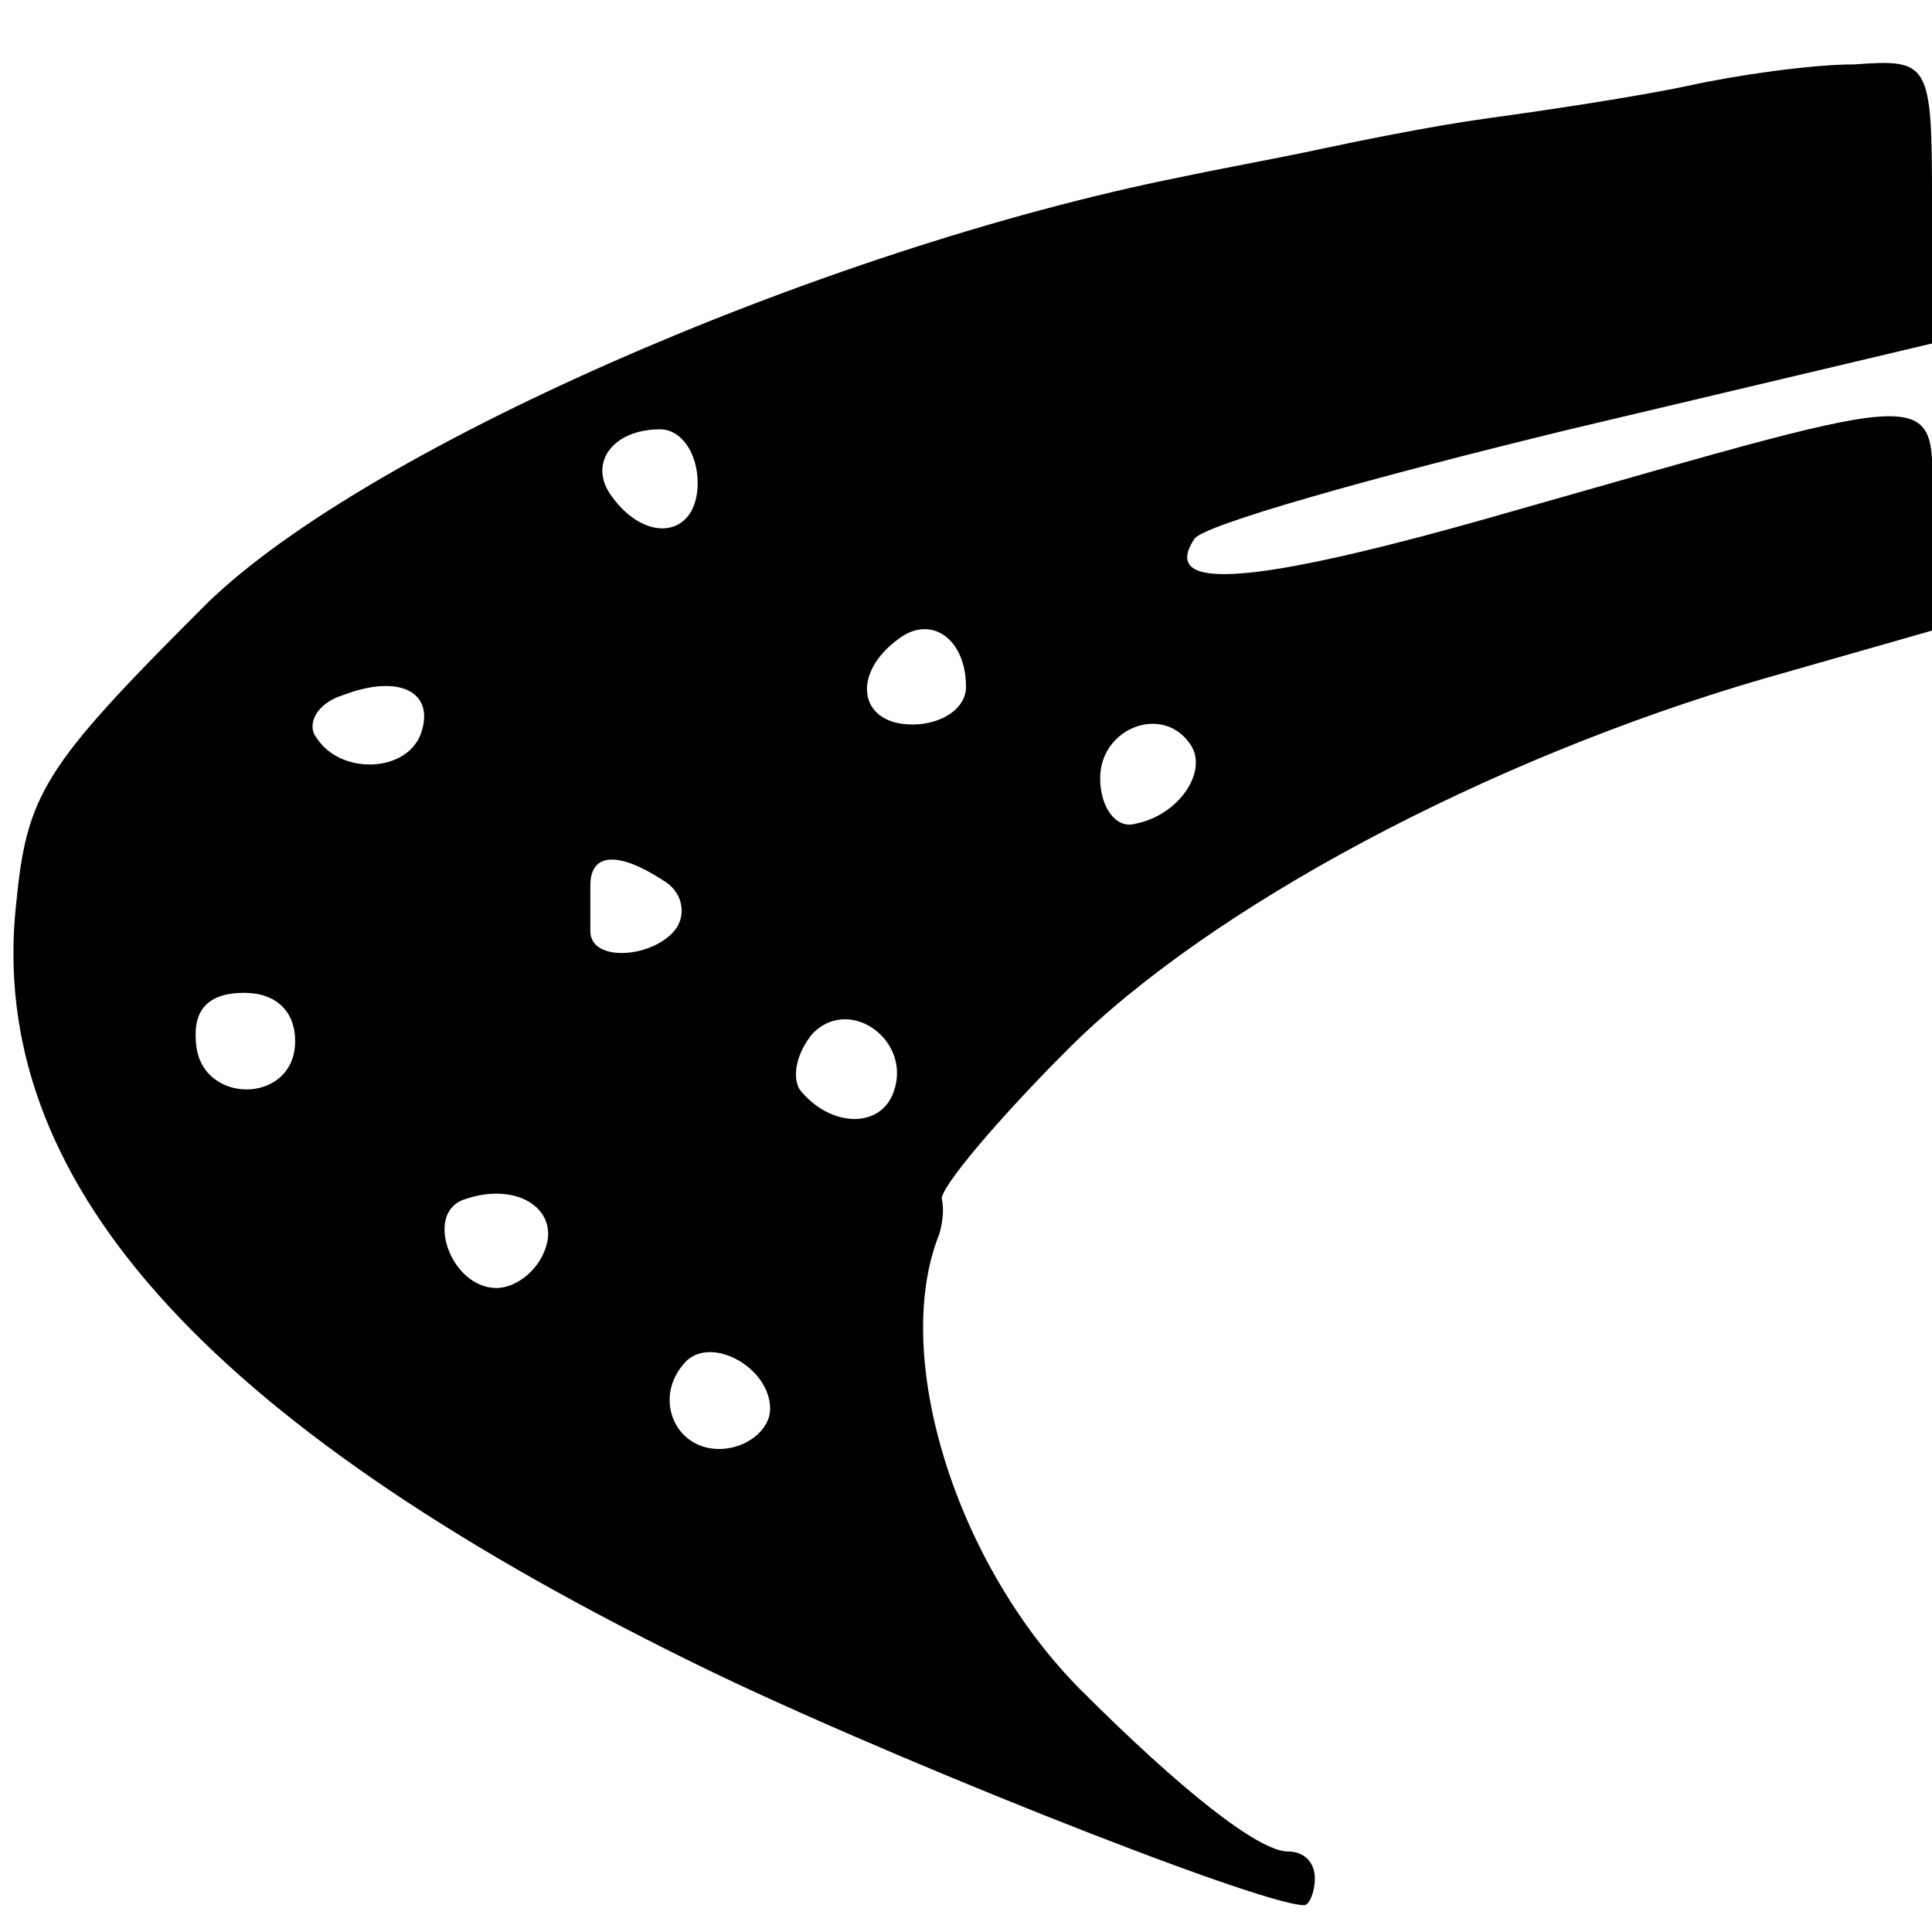
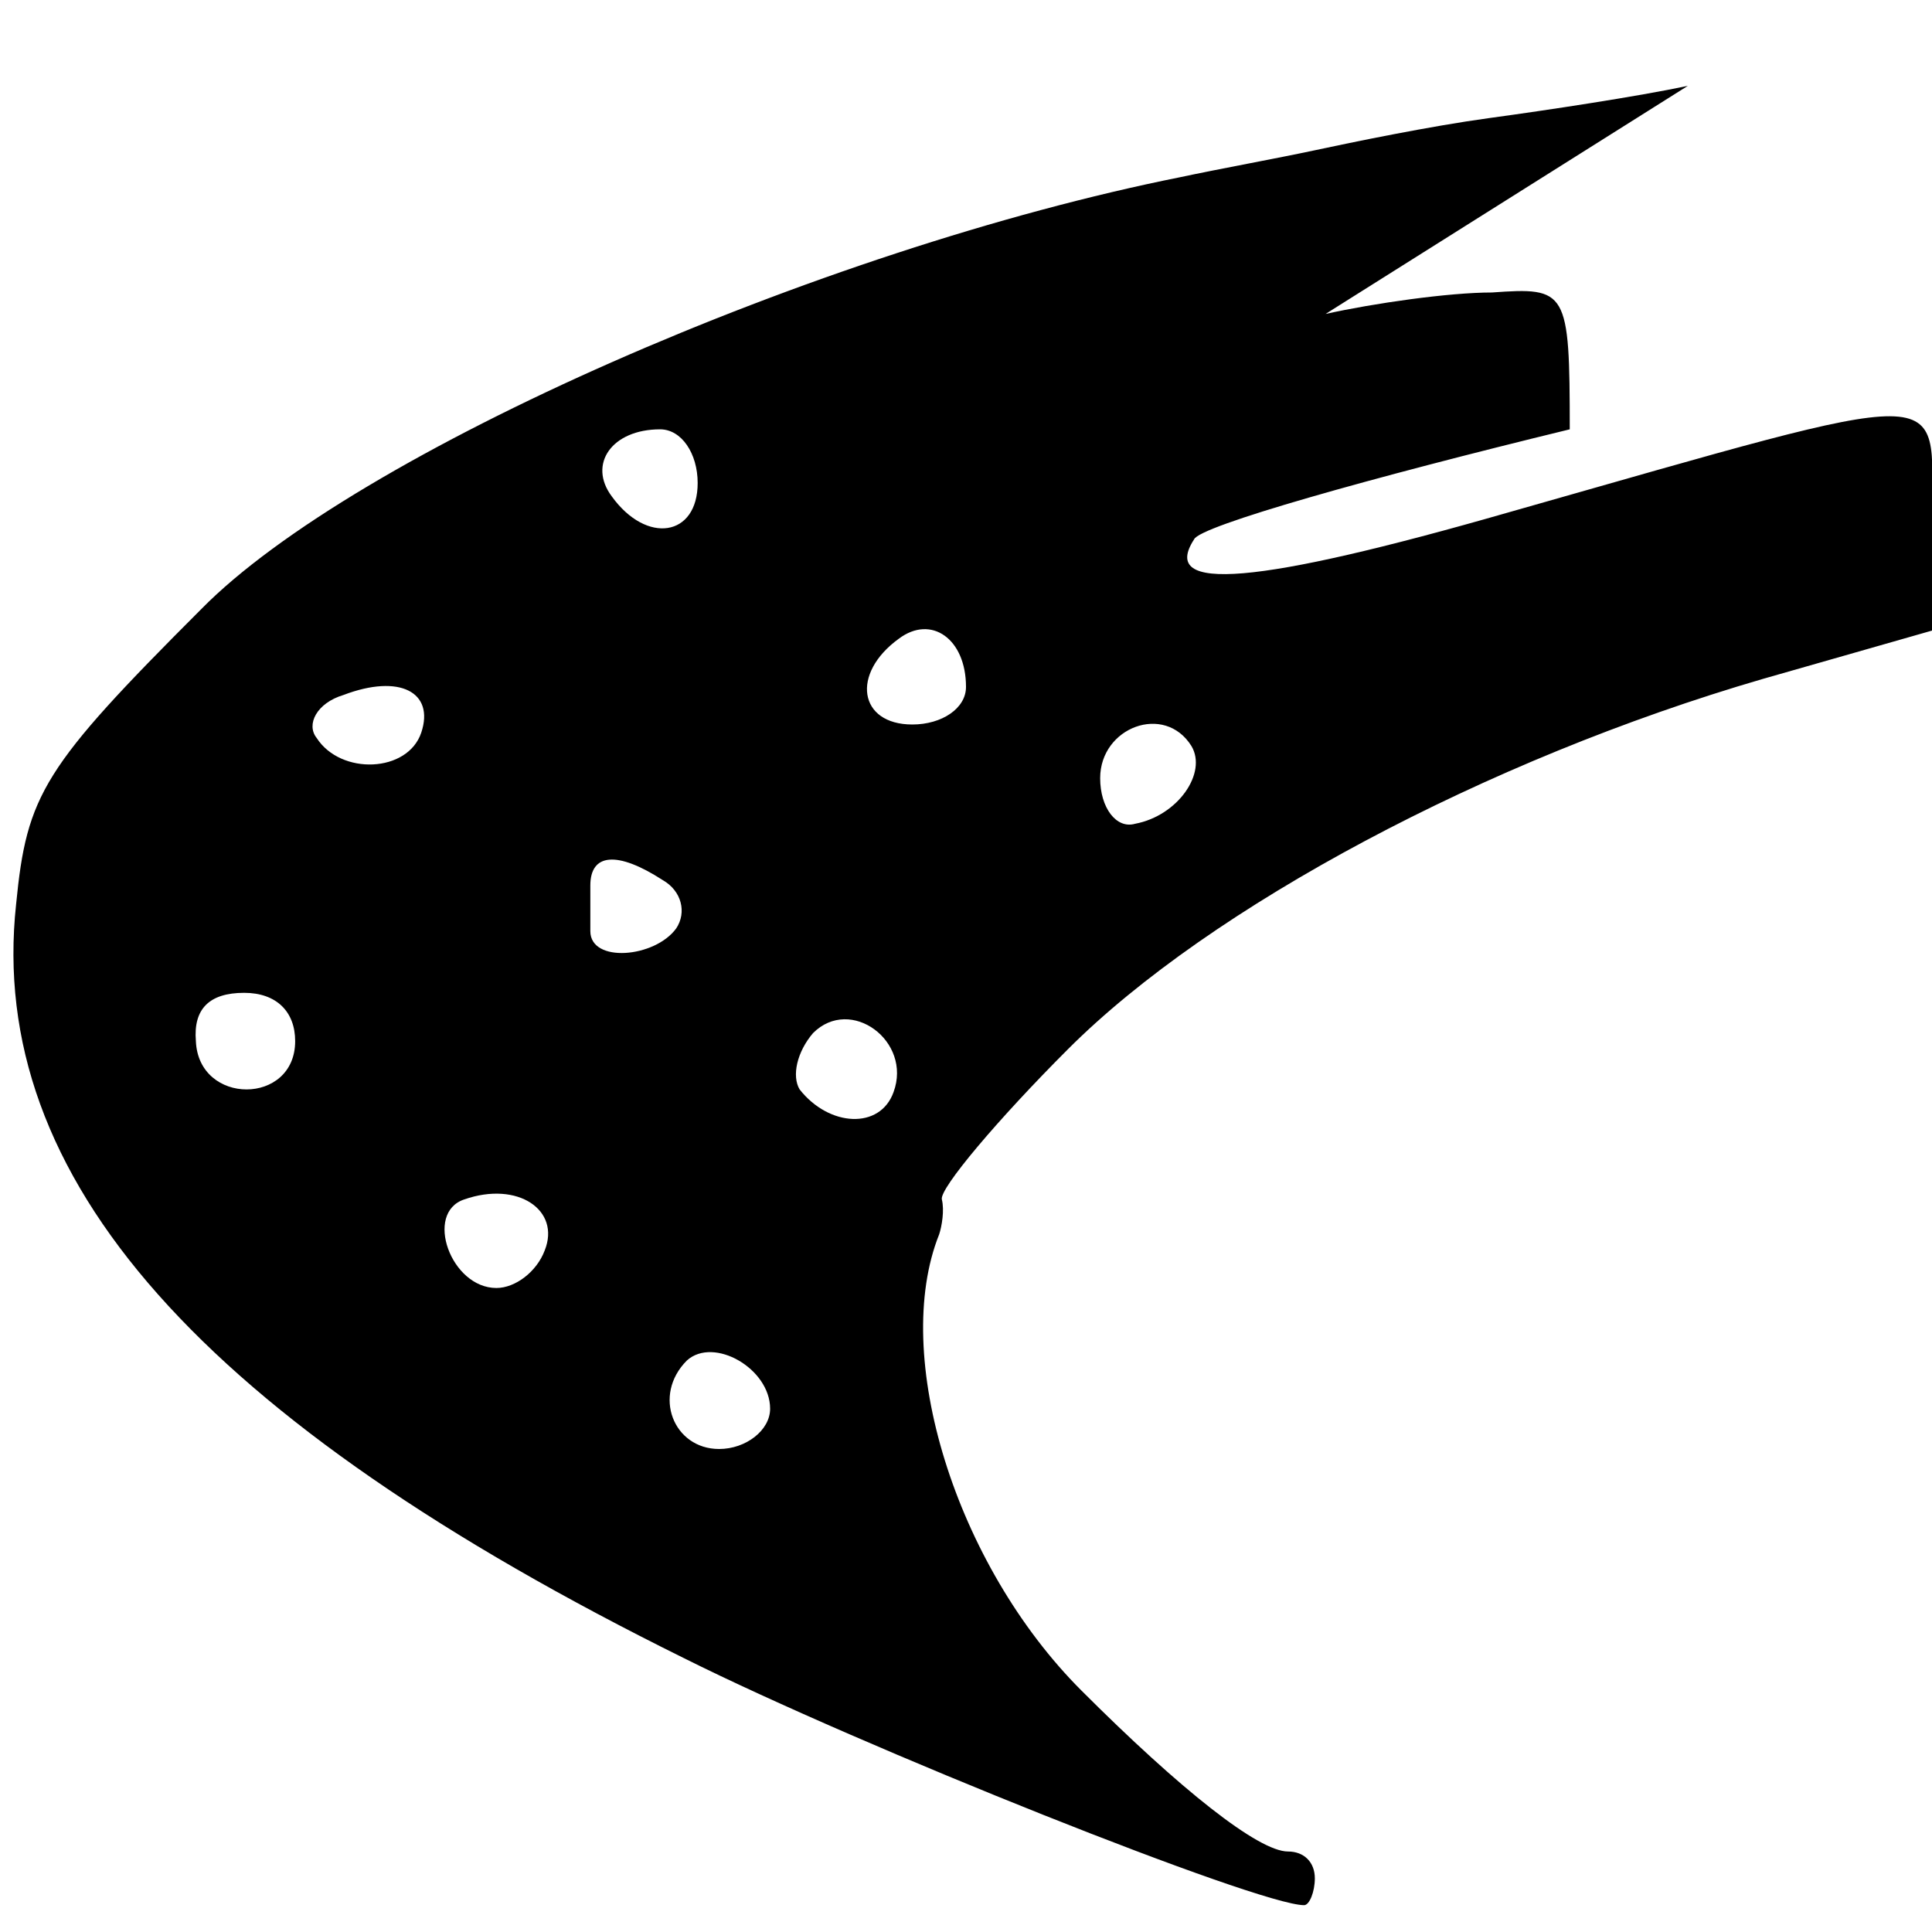
<svg xmlns="http://www.w3.org/2000/svg" version="1.0" width="72pt" height="72pt" viewBox="0 0 72 72" preserveAspectRatio="xMidYMid meet">
  <g transform="translate(0,72) scale(0.1,-0.1)" fill="#000000" stroke="none">
-     <path d="M629 688 c-19 -4 -52 -9 -74 -12 -22 -3 -51 -9 -65 -12 -14 -3 -36 -7 -50 -10 -135 -27 -308 -103 -365 -161 -59 -59 -65 -69 -69 -110 -11 -102 69 -192 249 -281 66 -33 214 -92 231 -92 2 0 4 5 4 10 0 6 -4 10 -10 10 -11 0 -40 23 -77 60 -47 47 -71 125 -53 170 1 3 2 9 1 13 -1 4 21 30 47 56 53 53 156 108 259 138 l63 18 0 43 c0 49 11 49 -158 1 -94 -27 -130 -30 -117 -10 2 5 66 23 140 41 l135 32 0 53 c0 52 -1 53 -29 51 -16 0 -44 -4 -62 -8z m-369 -148 c0 -20 -19 -23 -32 -5 -9 12 0 25 18 25 8 0 14 -9 14 -20z m100 -76 c0 -8 -9 -14 -20 -14 -20 0 -23 19 -5 32 12 9 25 0 25 -18z m-203 -17 c-5 -15 -30 -16 -39 -2 -4 5 0 13 10 16 21 8 34 1 29 -14z m287 -5 c6 -10 -5 -26 -21 -29 -7 -2 -13 6 -13 17 0 19 24 28 34 12z m-197 -50 c7 -4 9 -12 5 -18 -8 -11 -32 -13 -32 -1 0 4 0 12 0 17 0 12 10 13 27 2z m-137 -60 c0 -24 -36 -24 -37 0 -1 12 5 18 18 18 12 0 19 -7 19 -18z m223 -19 c-5 -14 -24 -13 -35 1 -3 5 -1 14 5 21 14 14 37 -3 30 -22z m-130 -59 c-3 -8 -11 -14 -18 -14 -17 0 -27 28 -12 33 20 7 36 -4 30 -19z m84 -59 c0 -8 -9 -15 -19 -15 -17 0 -25 20 -12 33 10 9 31 -3 31 -18z" />
+     <path d="M629 688 c-19 -4 -52 -9 -74 -12 -22 -3 -51 -9 -65 -12 -14 -3 -36 -7 -50 -10 -135 -27 -308 -103 -365 -161 -59 -59 -65 -69 -69 -110 -11 -102 69 -192 249 -281 66 -33 214 -92 231 -92 2 0 4 5 4 10 0 6 -4 10 -10 10 -11 0 -40 23 -77 60 -47 47 -71 125 -53 170 1 3 2 9 1 13 -1 4 21 30 47 56 53 53 156 108 259 138 l63 18 0 43 c0 49 11 49 -158 1 -94 -27 -130 -30 -117 -10 2 5 66 23 140 41 c0 52 -1 53 -29 51 -16 0 -44 -4 -62 -8z m-369 -148 c0 -20 -19 -23 -32 -5 -9 12 0 25 18 25 8 0 14 -9 14 -20z m100 -76 c0 -8 -9 -14 -20 -14 -20 0 -23 19 -5 32 12 9 25 0 25 -18z m-203 -17 c-5 -15 -30 -16 -39 -2 -4 5 0 13 10 16 21 8 34 1 29 -14z m287 -5 c6 -10 -5 -26 -21 -29 -7 -2 -13 6 -13 17 0 19 24 28 34 12z m-197 -50 c7 -4 9 -12 5 -18 -8 -11 -32 -13 -32 -1 0 4 0 12 0 17 0 12 10 13 27 2z m-137 -60 c0 -24 -36 -24 -37 0 -1 12 5 18 18 18 12 0 19 -7 19 -18z m223 -19 c-5 -14 -24 -13 -35 1 -3 5 -1 14 5 21 14 14 37 -3 30 -22z m-130 -59 c-3 -8 -11 -14 -18 -14 -17 0 -27 28 -12 33 20 7 36 -4 30 -19z m84 -59 c0 -8 -9 -15 -19 -15 -17 0 -25 20 -12 33 10 9 31 -3 31 -18z" />
  </g>
</svg>